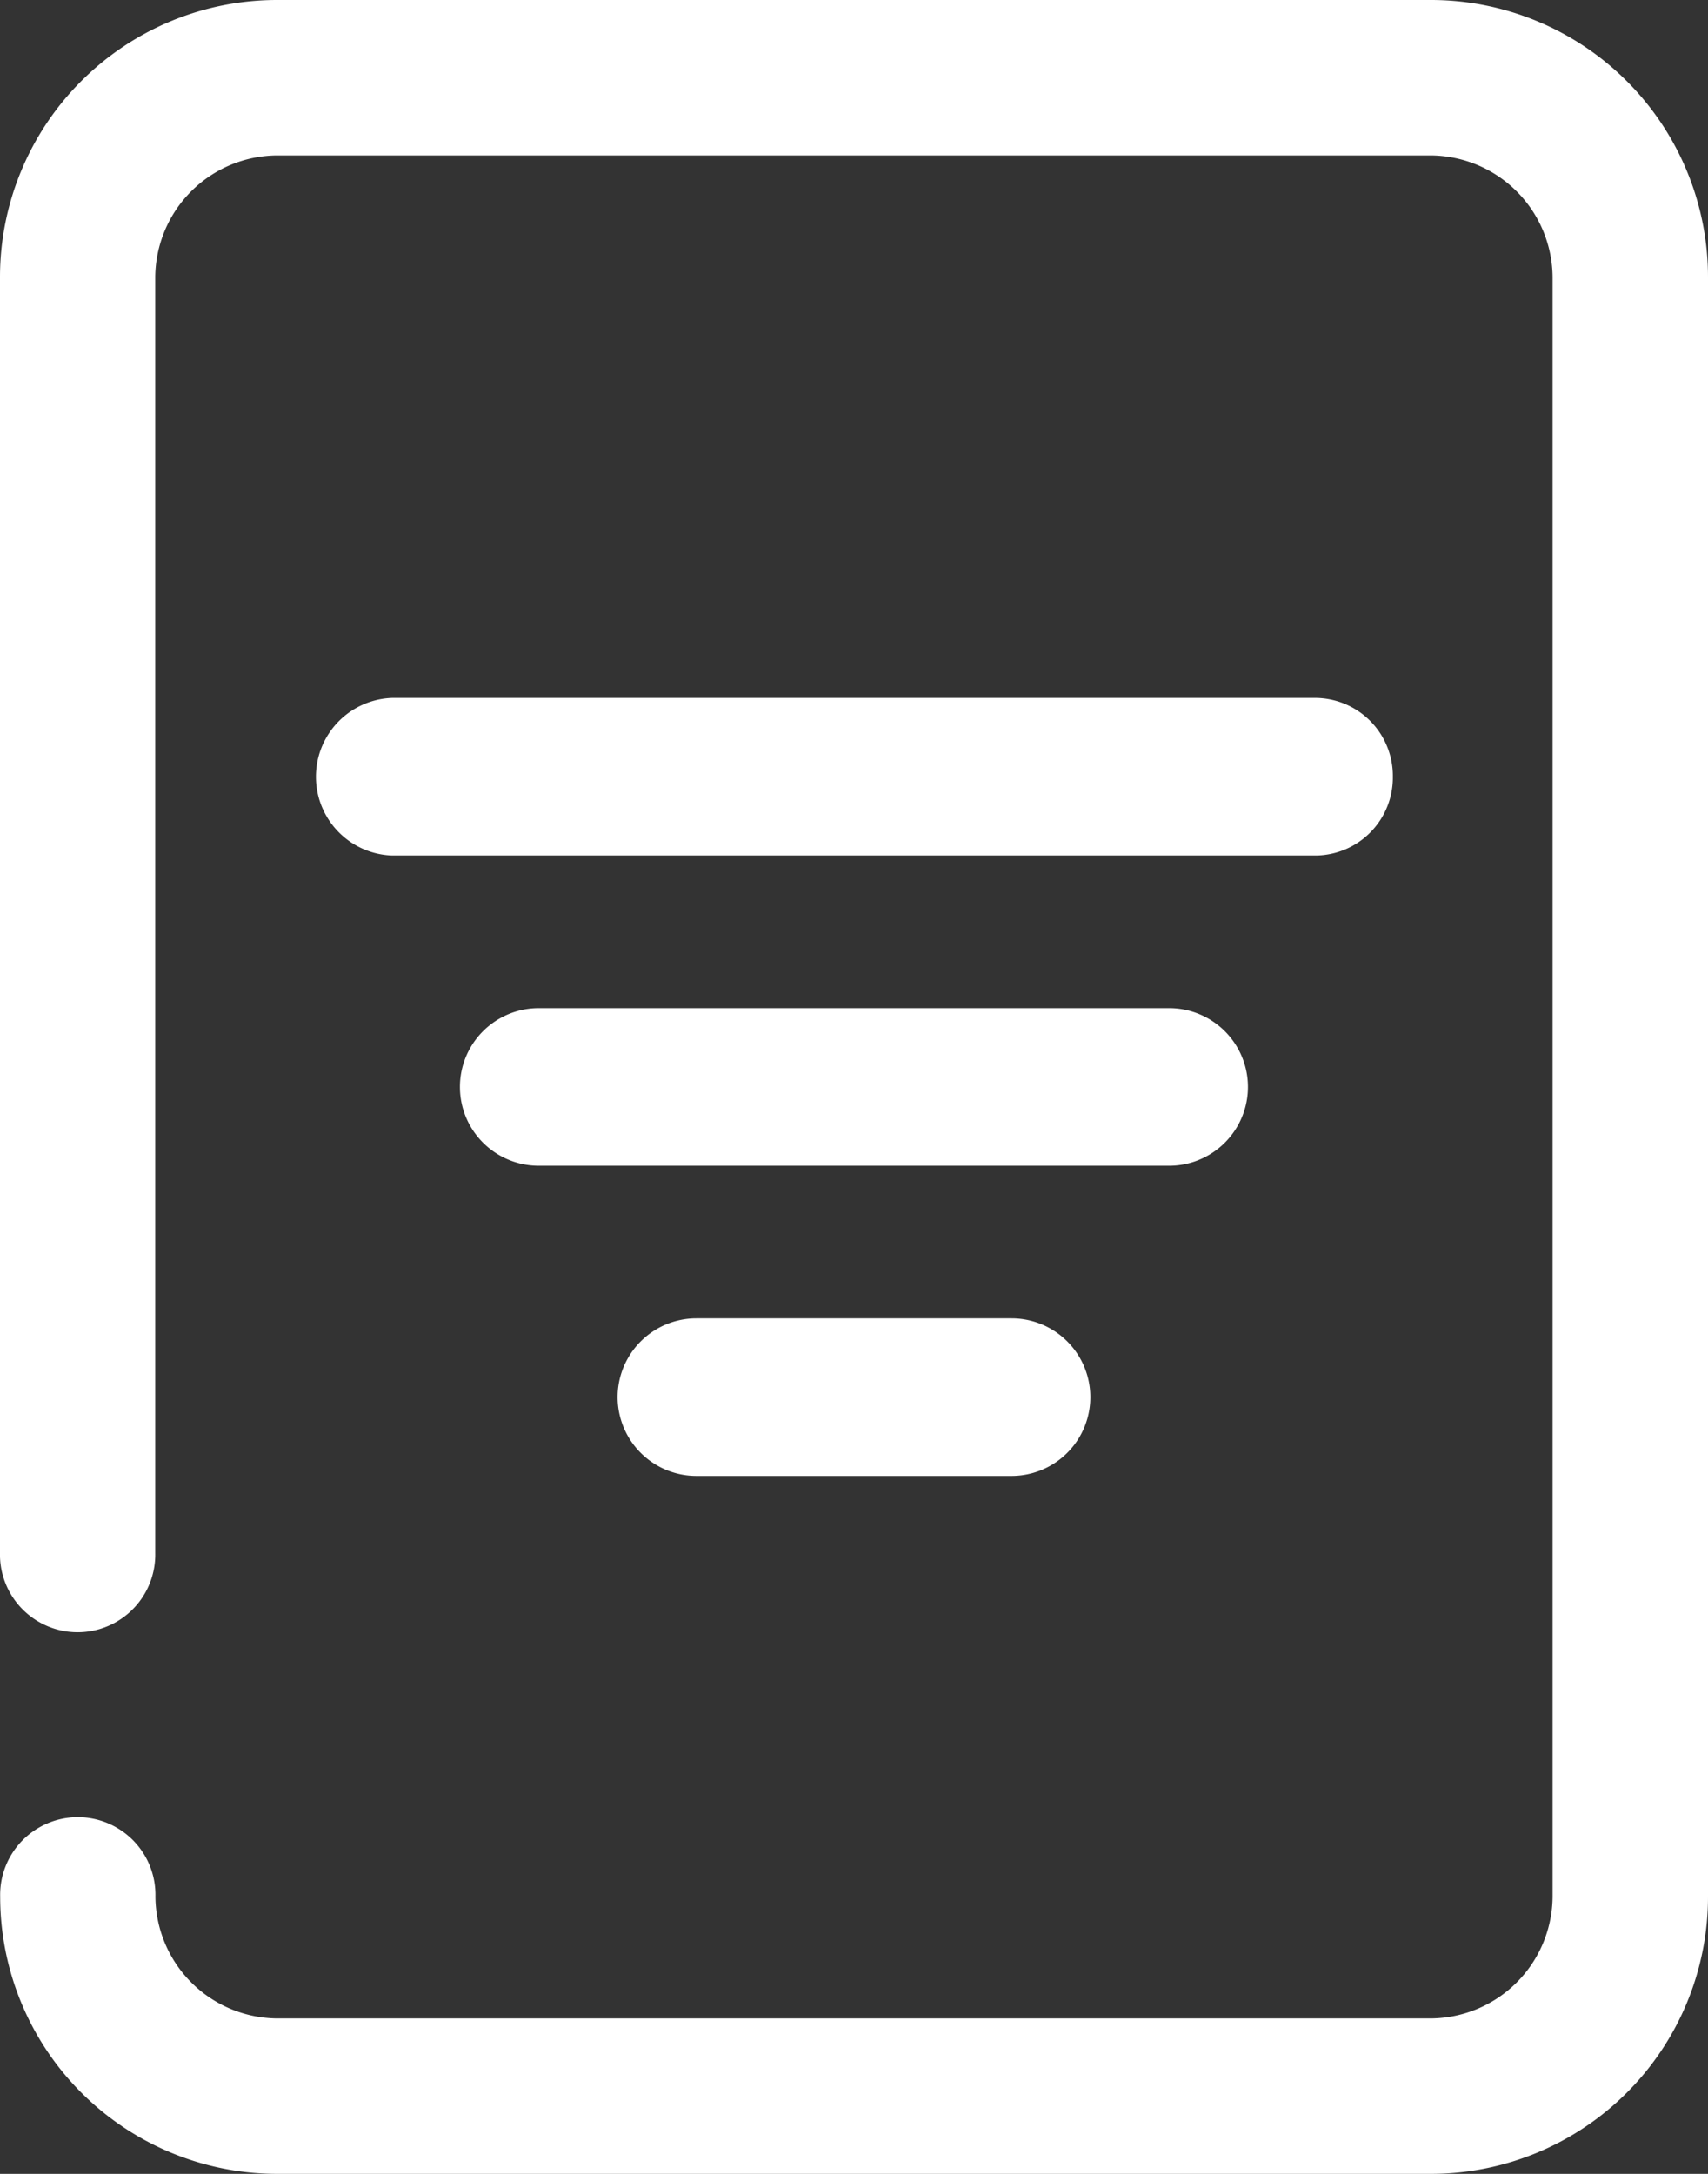
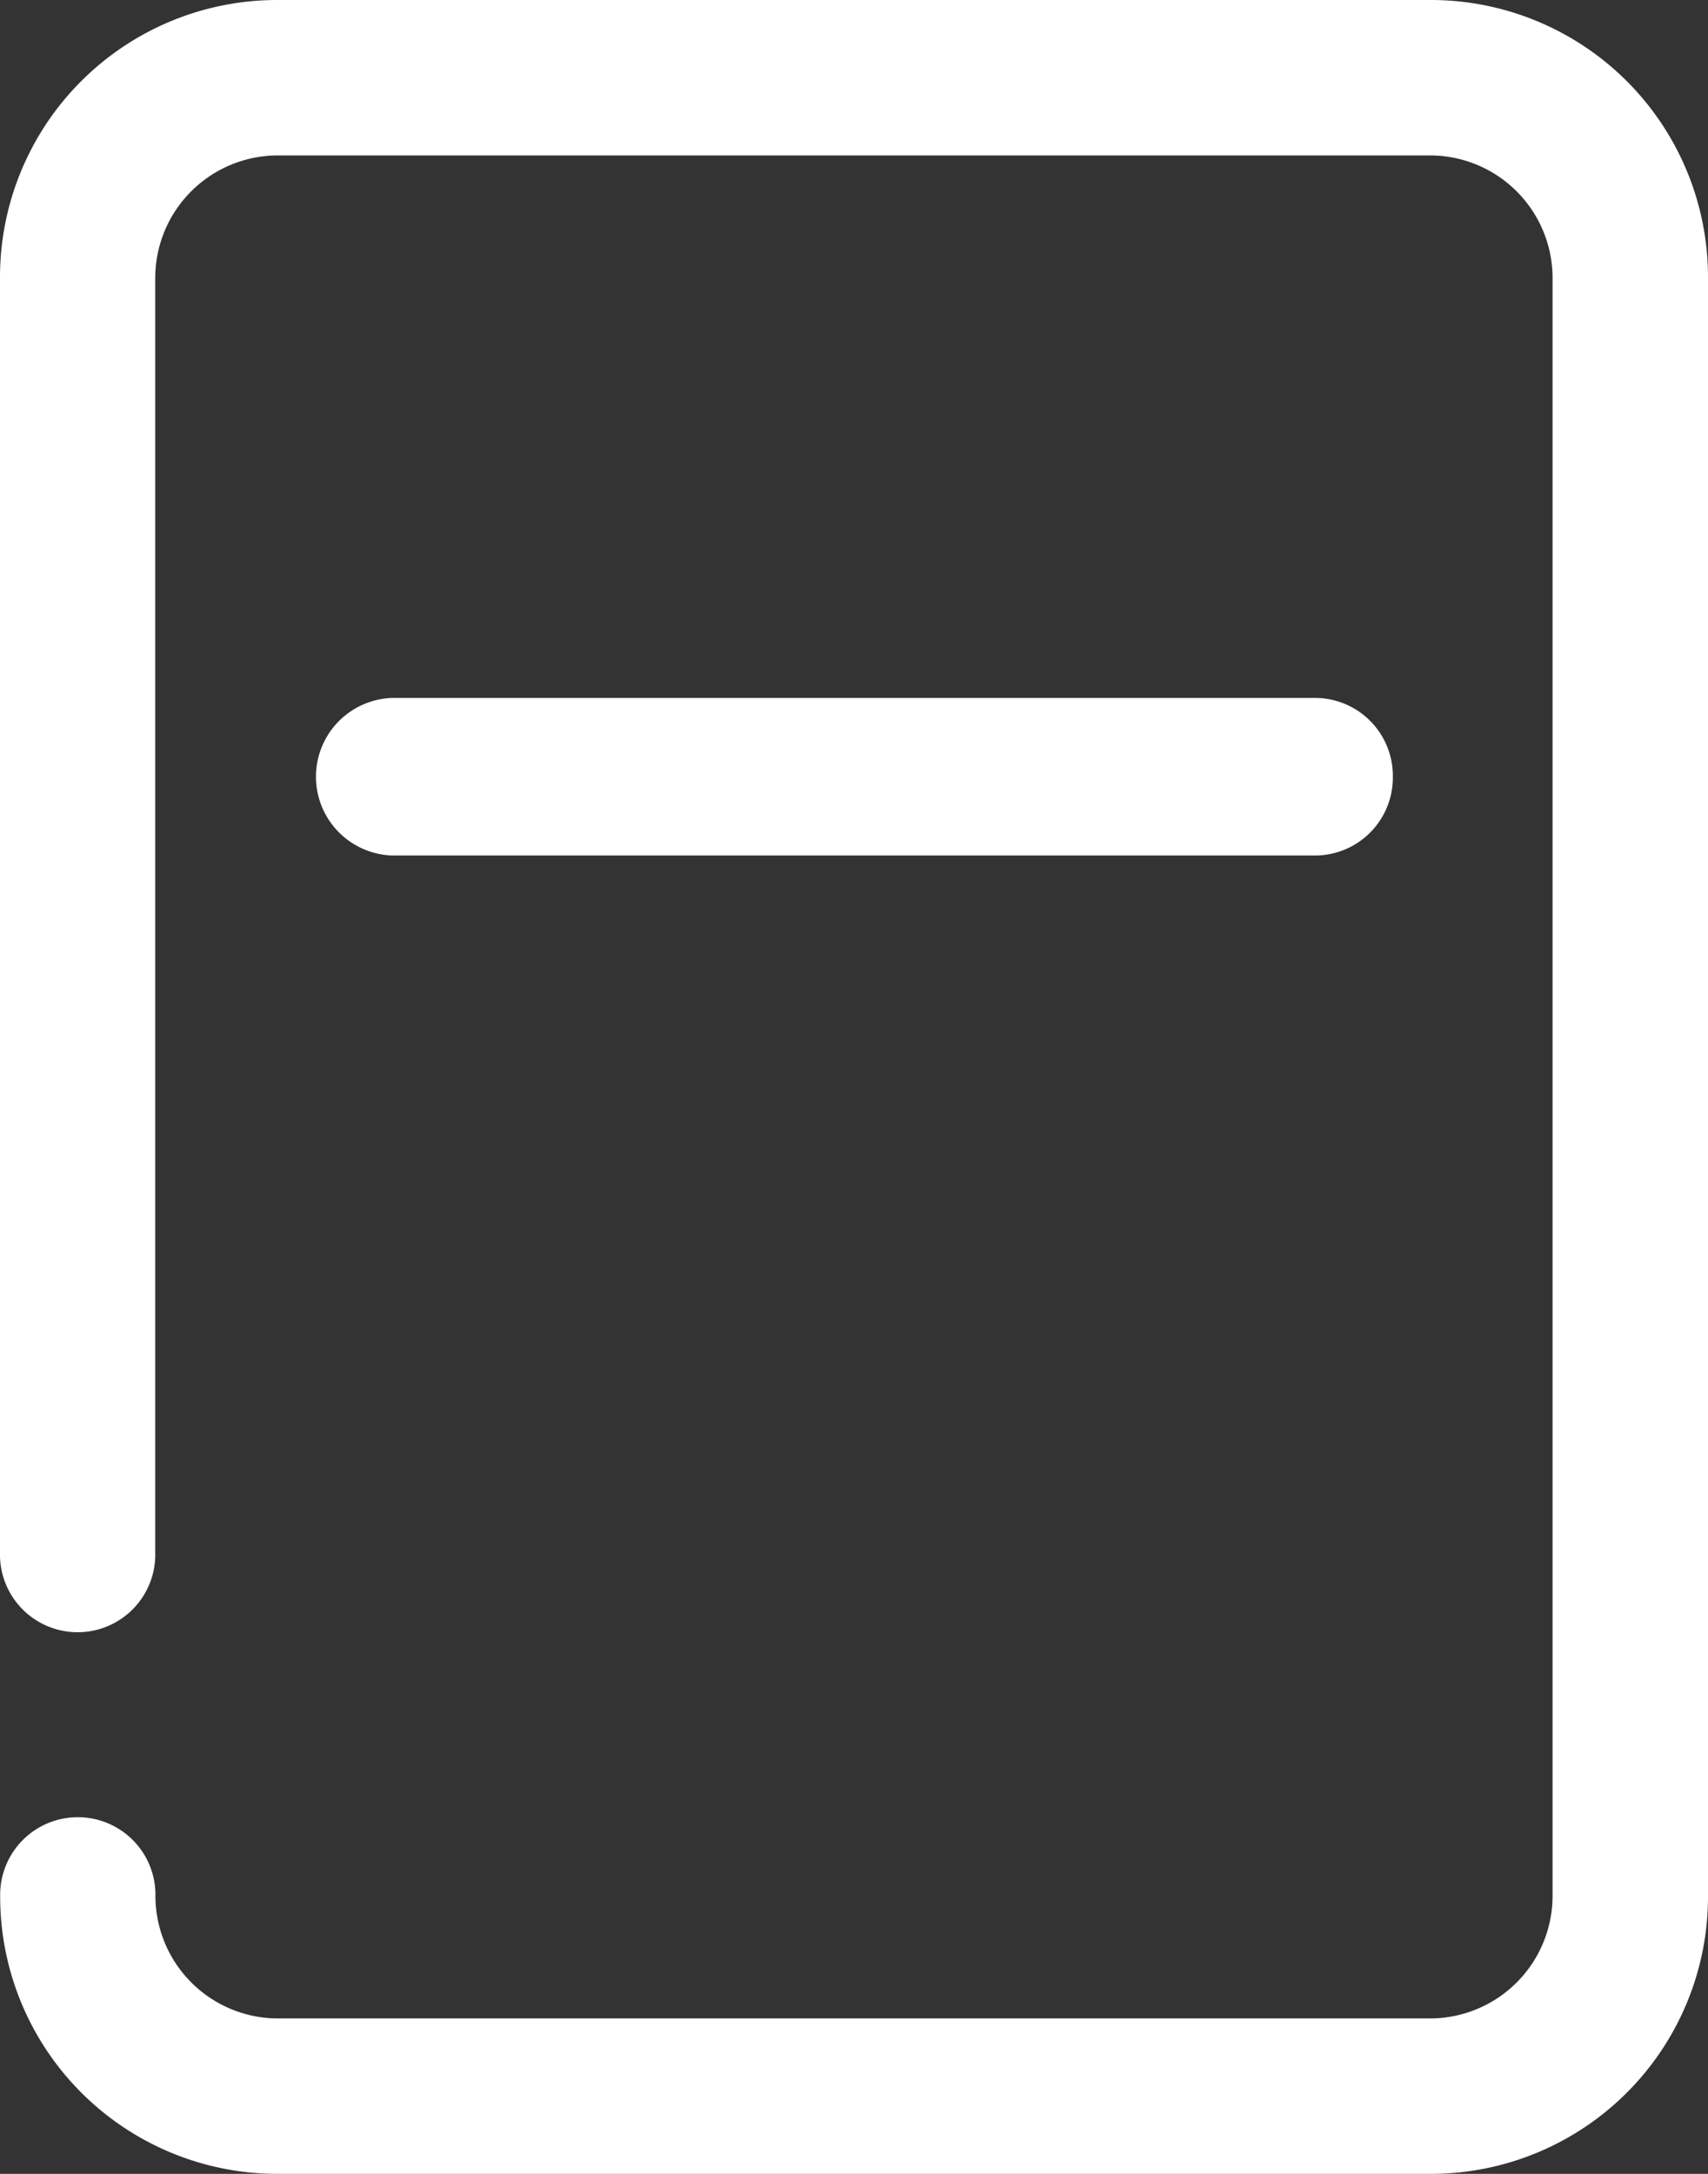
<svg xmlns="http://www.w3.org/2000/svg" id="center_alignment" data-name="center alignment" width="39.286" height="50" viewBox="0 0 39.286 50">
  <rect x="0" y="0" width="39.286" height="50" fill="#333333" stroke="none" />
  <path id="Pfad_981" data-name="Pfad 981" d="M33.788,12.812A1.792,1.792,0,0,0,32.018,11H10.771a1.813,1.813,0,0,0,0,3.624H32.018A1.792,1.792,0,0,0,33.788,12.812Z" transform="translate(-1.751 5.053)" fill="#fff" />
-   <path id="Pfad_982" data-name="Pfad 982" d="M29.122,16.812A1.812,1.812,0,0,0,27.309,15h-14.5a1.812,1.812,0,0,0,0,3.624h14.5A1.812,1.812,0,0,0,29.122,16.812Z" transform="translate(-0.418 8.188)" fill="#fff" />
-   <path id="Pfad_983" data-name="Pfad 983" d="M14.812,19a1.812,1.812,0,1,0,0,3.624h7.249a1.812,1.812,0,1,0,0-3.624Z" transform="translate(1.206 11.323)" fill="#fff" />
  <path id="Pfad_984" data-name="Pfad 984" d="M37.911,2H11.375A6.375,6.375,0,0,0,5,8.375V37.714a1.786,1.786,0,1,0,3.571,0V8.375a2.821,2.821,0,0,1,2.8-2.8H37.911a2.821,2.821,0,0,1,2.8,2.8v37.25a2.821,2.821,0,0,1-2.8,2.8H11.375a2.821,2.821,0,0,1-2.8-2.8,1.786,1.786,0,1,0-3.571,0A6.375,6.375,0,0,0,11.375,52H37.911a6.375,6.375,0,0,0,6.375-6.375V8.375A6.375,6.375,0,0,0,37.911,2Z" transform="translate(-5 -2)" fill="#fff" />
</svg>